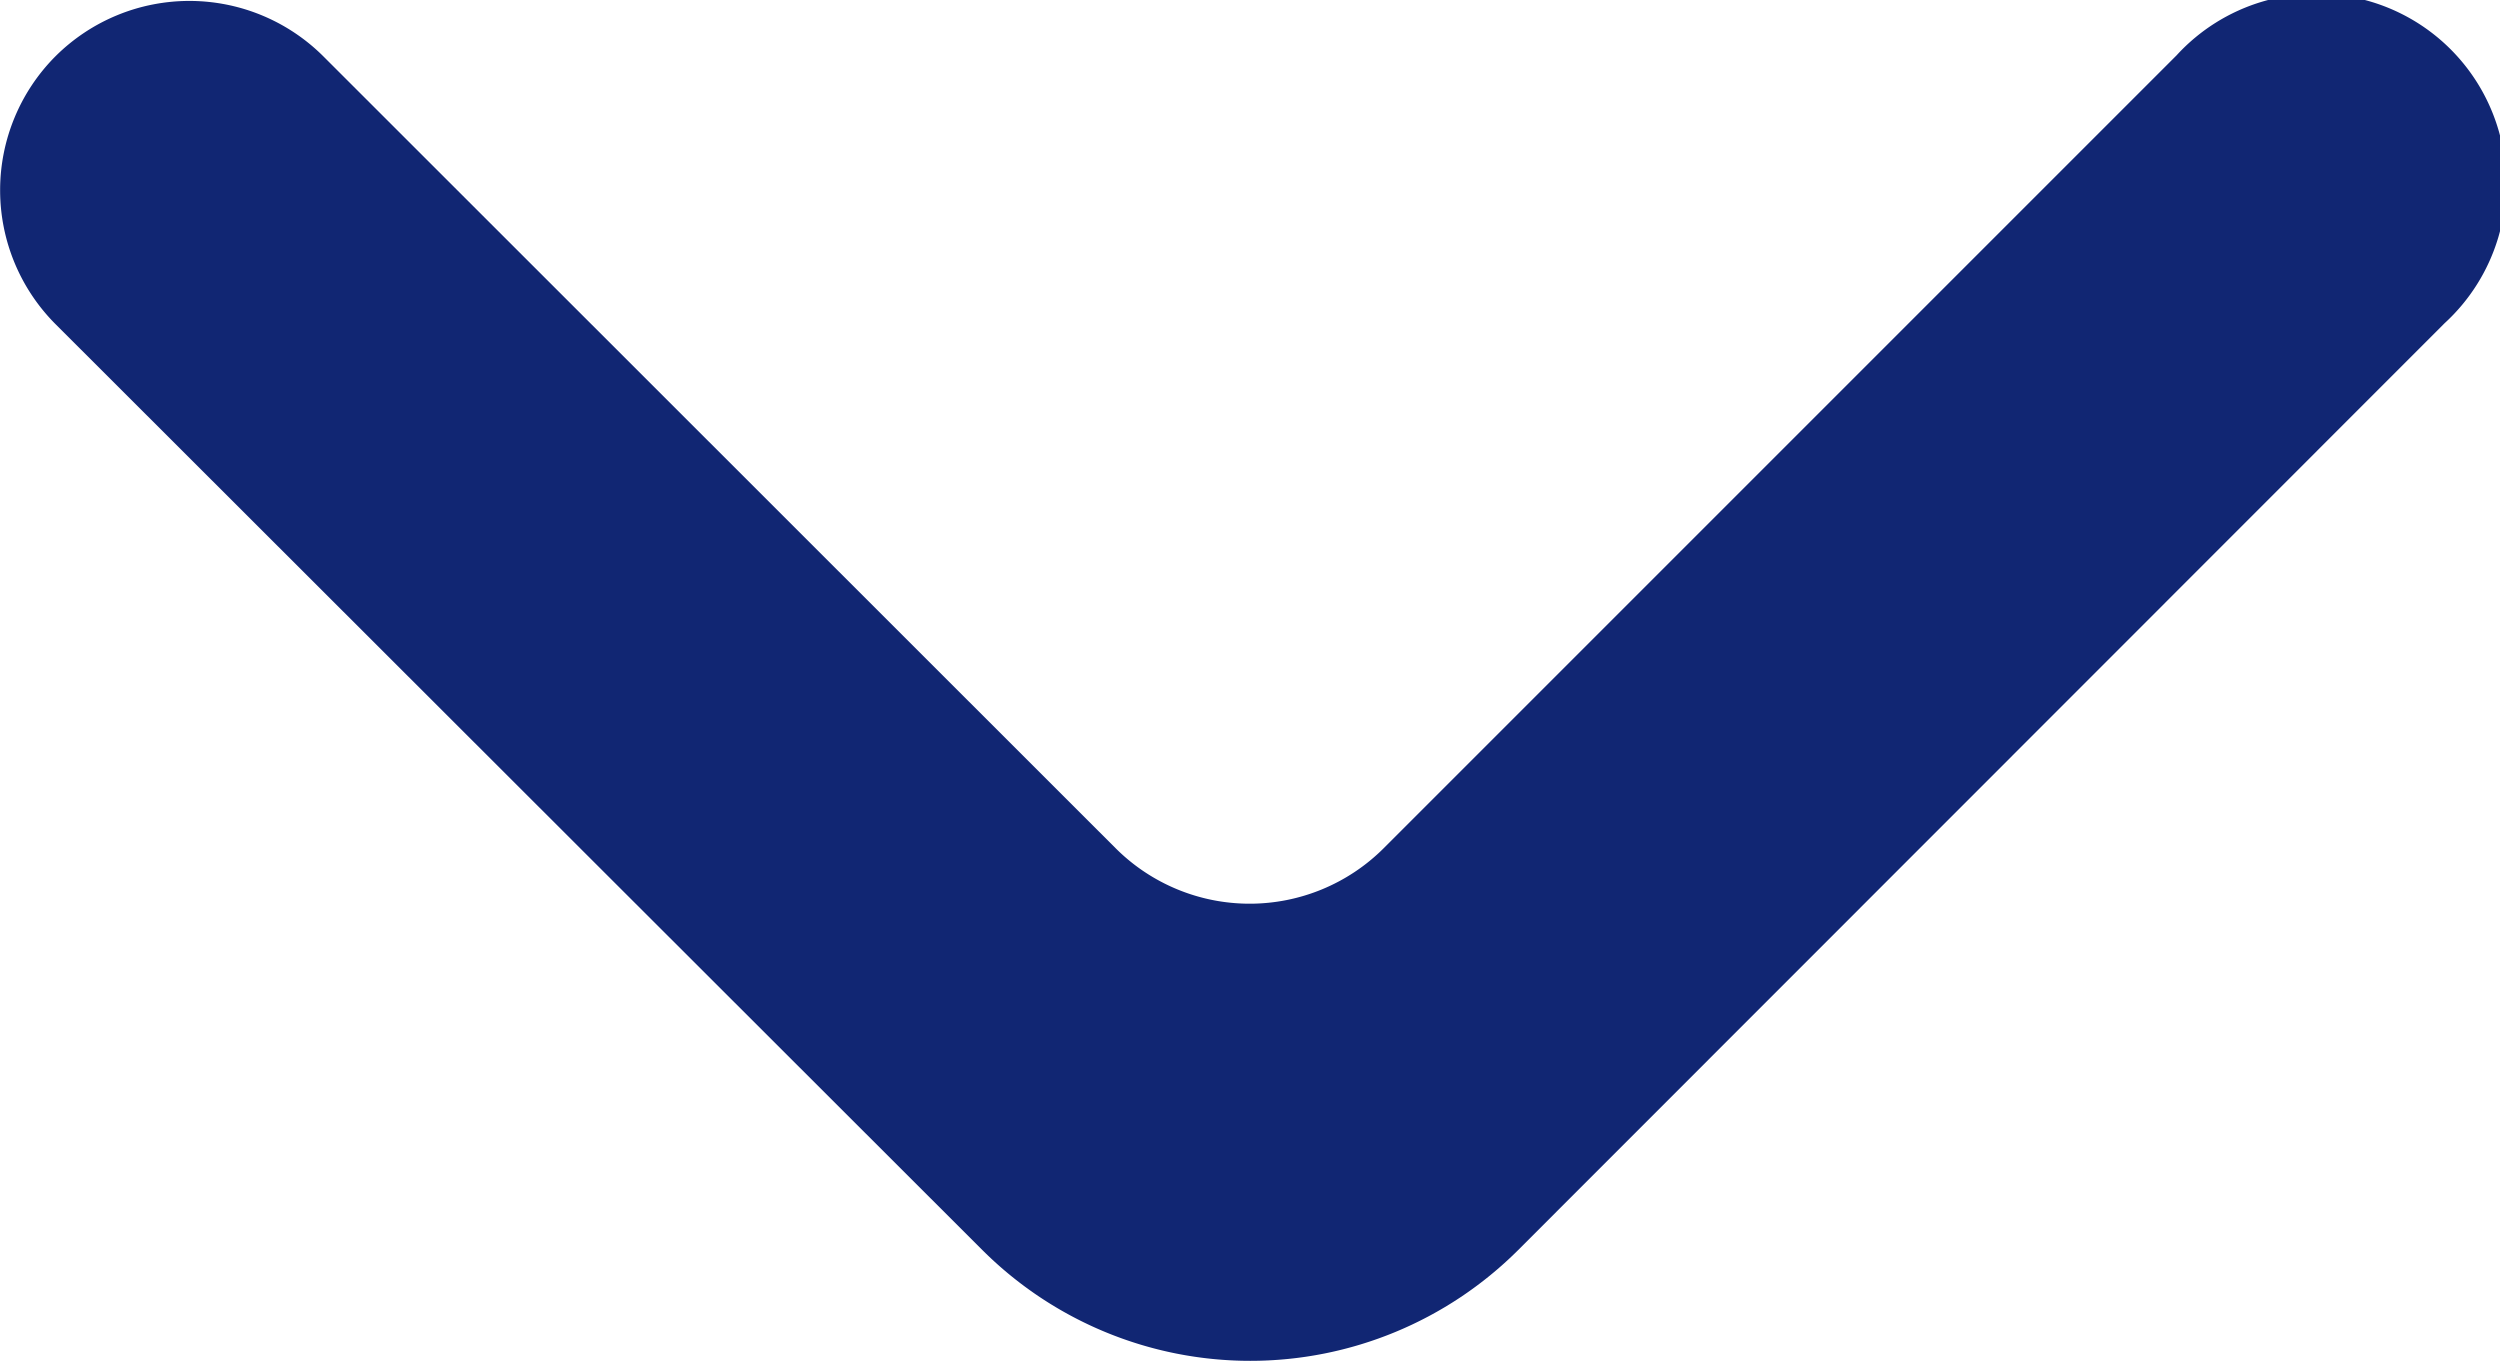
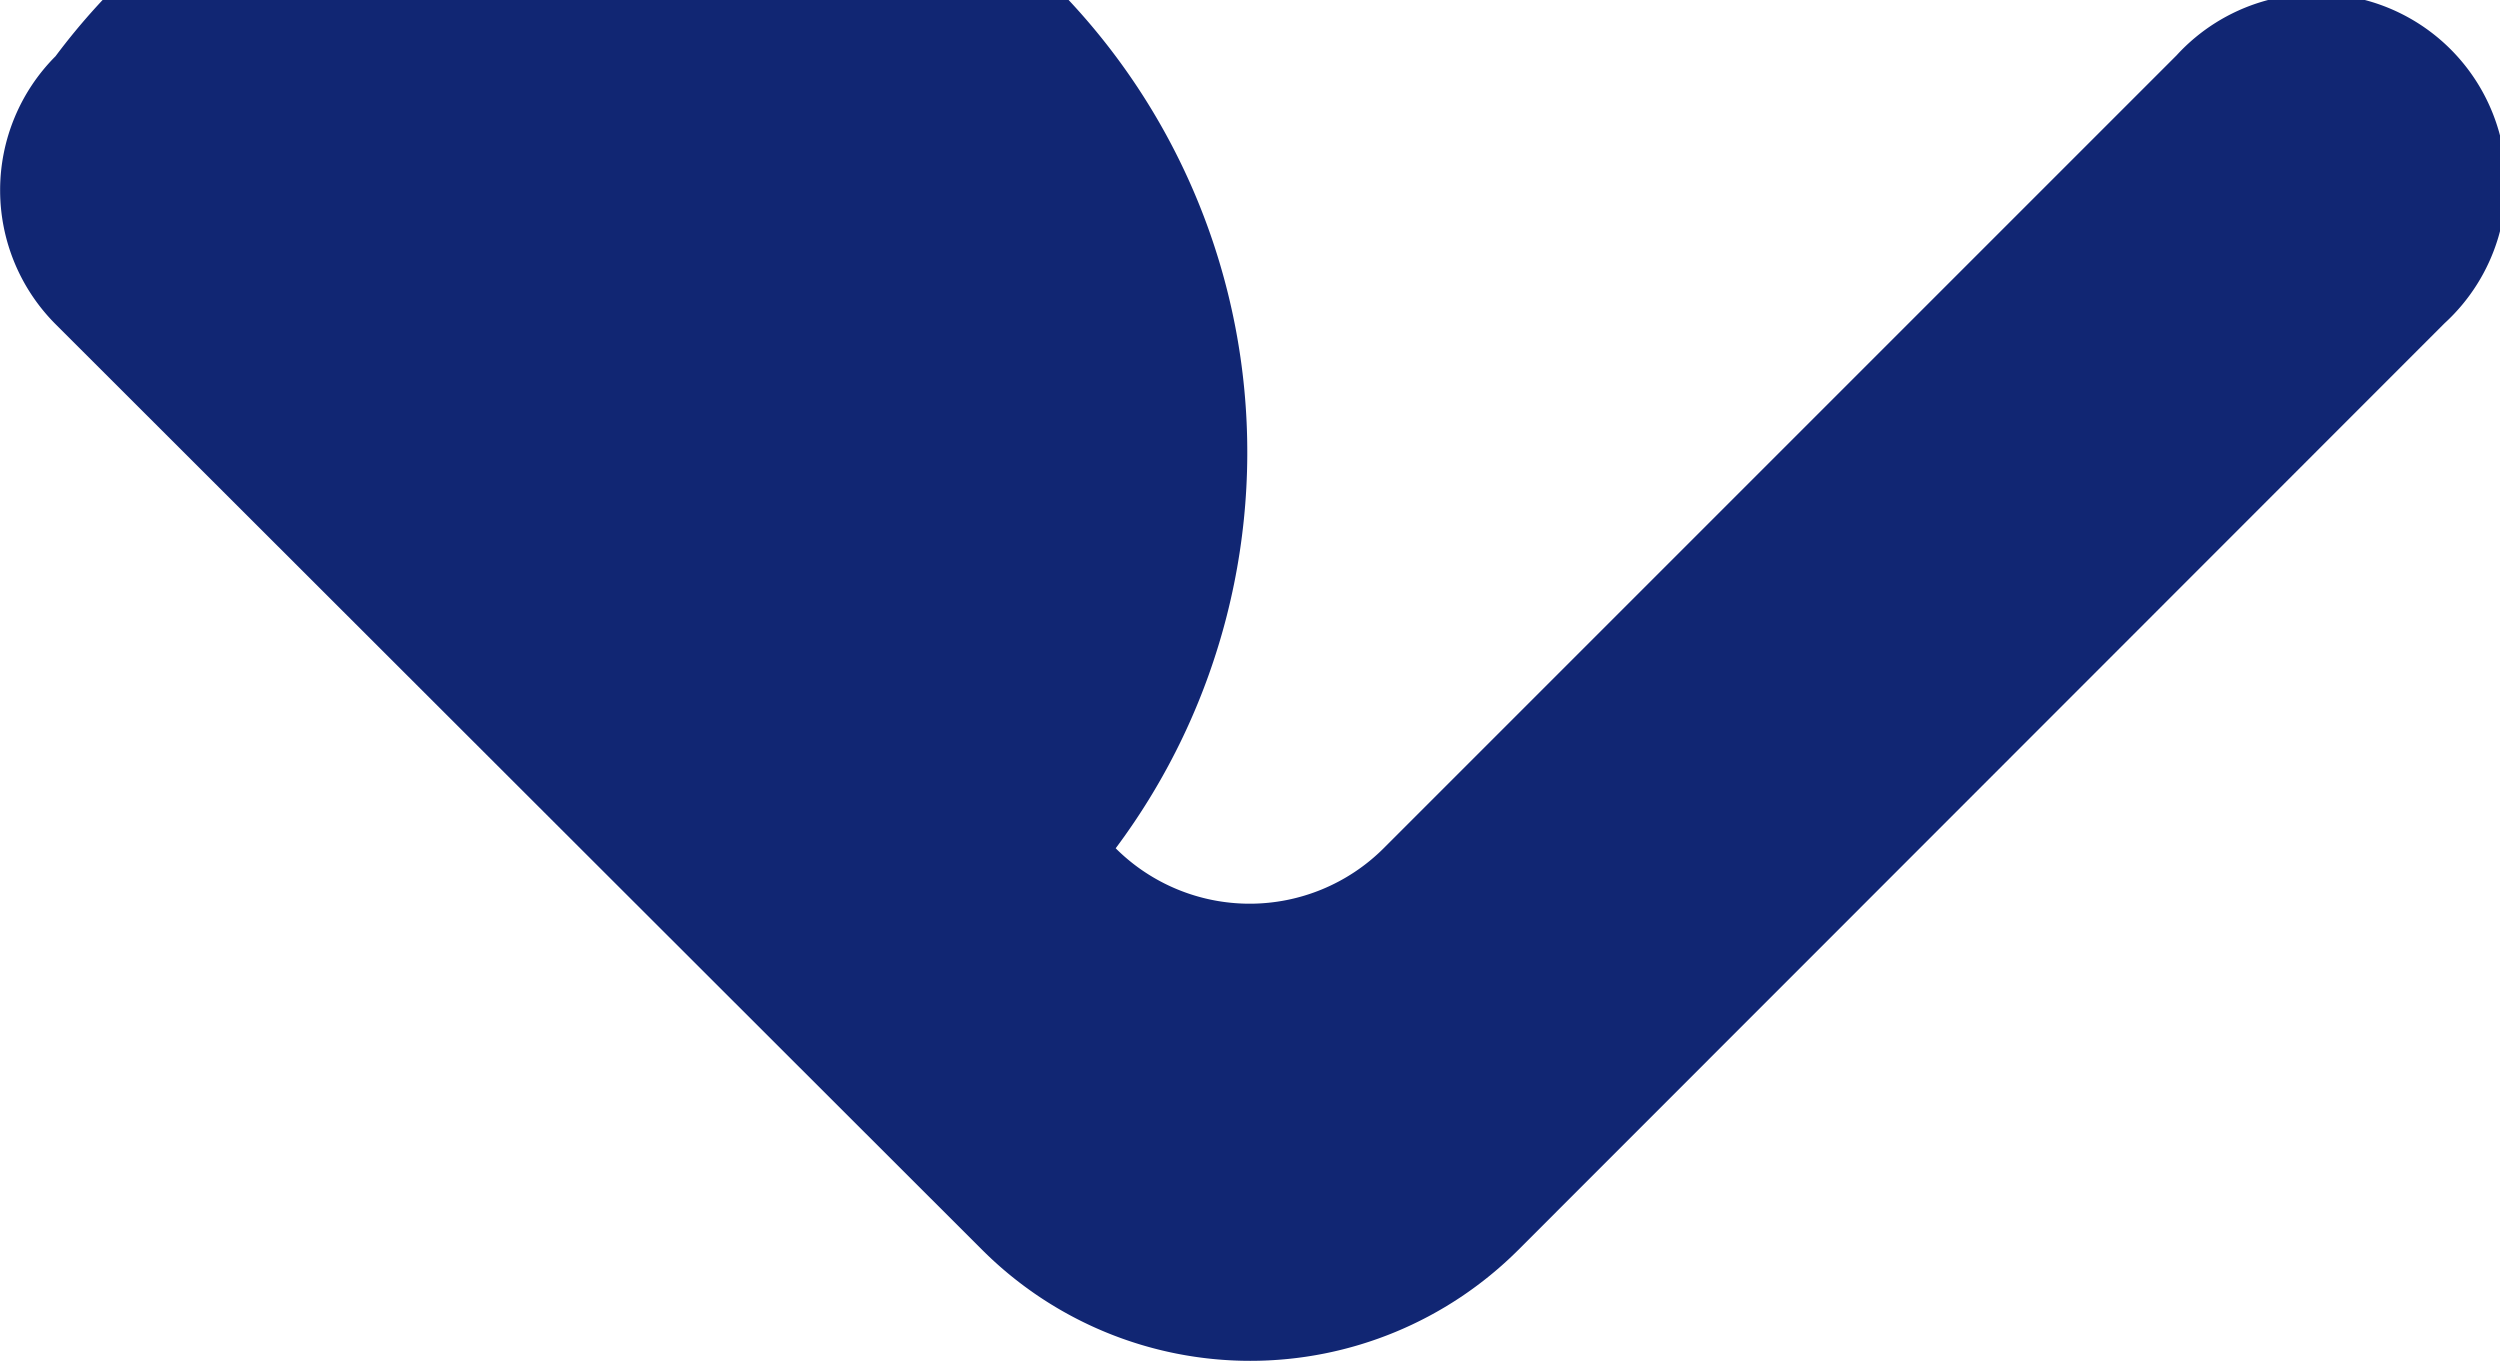
<svg xmlns="http://www.w3.org/2000/svg" width="18.455" height="10.046" viewBox="0 0 18.455 10.046">
-   <path id="arrow-down-svgrepo-com" d="M5.824,9.829a1.4,1.4,0,0,0,0,1.978l6.842,6.835a2.8,2.8,0,0,0,3.955,0L23.46,11.8a1.4,1.4,0,1,0-1.978-1.978l-5.854,5.854a1.4,1.4,0,0,1-1.978,0L7.8,9.829A1.4,1.4,0,0,0,5.824,9.829Z" transform="translate(-5.414 -9.414)" fill="#112673" />
+   <path id="arrow-down-svgrepo-com" d="M5.824,9.829a1.4,1.4,0,0,0,0,1.978l6.842,6.835a2.8,2.8,0,0,0,3.955,0L23.46,11.8a1.4,1.4,0,1,0-1.978-1.978l-5.854,5.854a1.4,1.4,0,0,1-1.978,0A1.4,1.4,0,0,0,5.824,9.829Z" transform="translate(-5.414 -9.414)" fill="#112673" />
</svg>